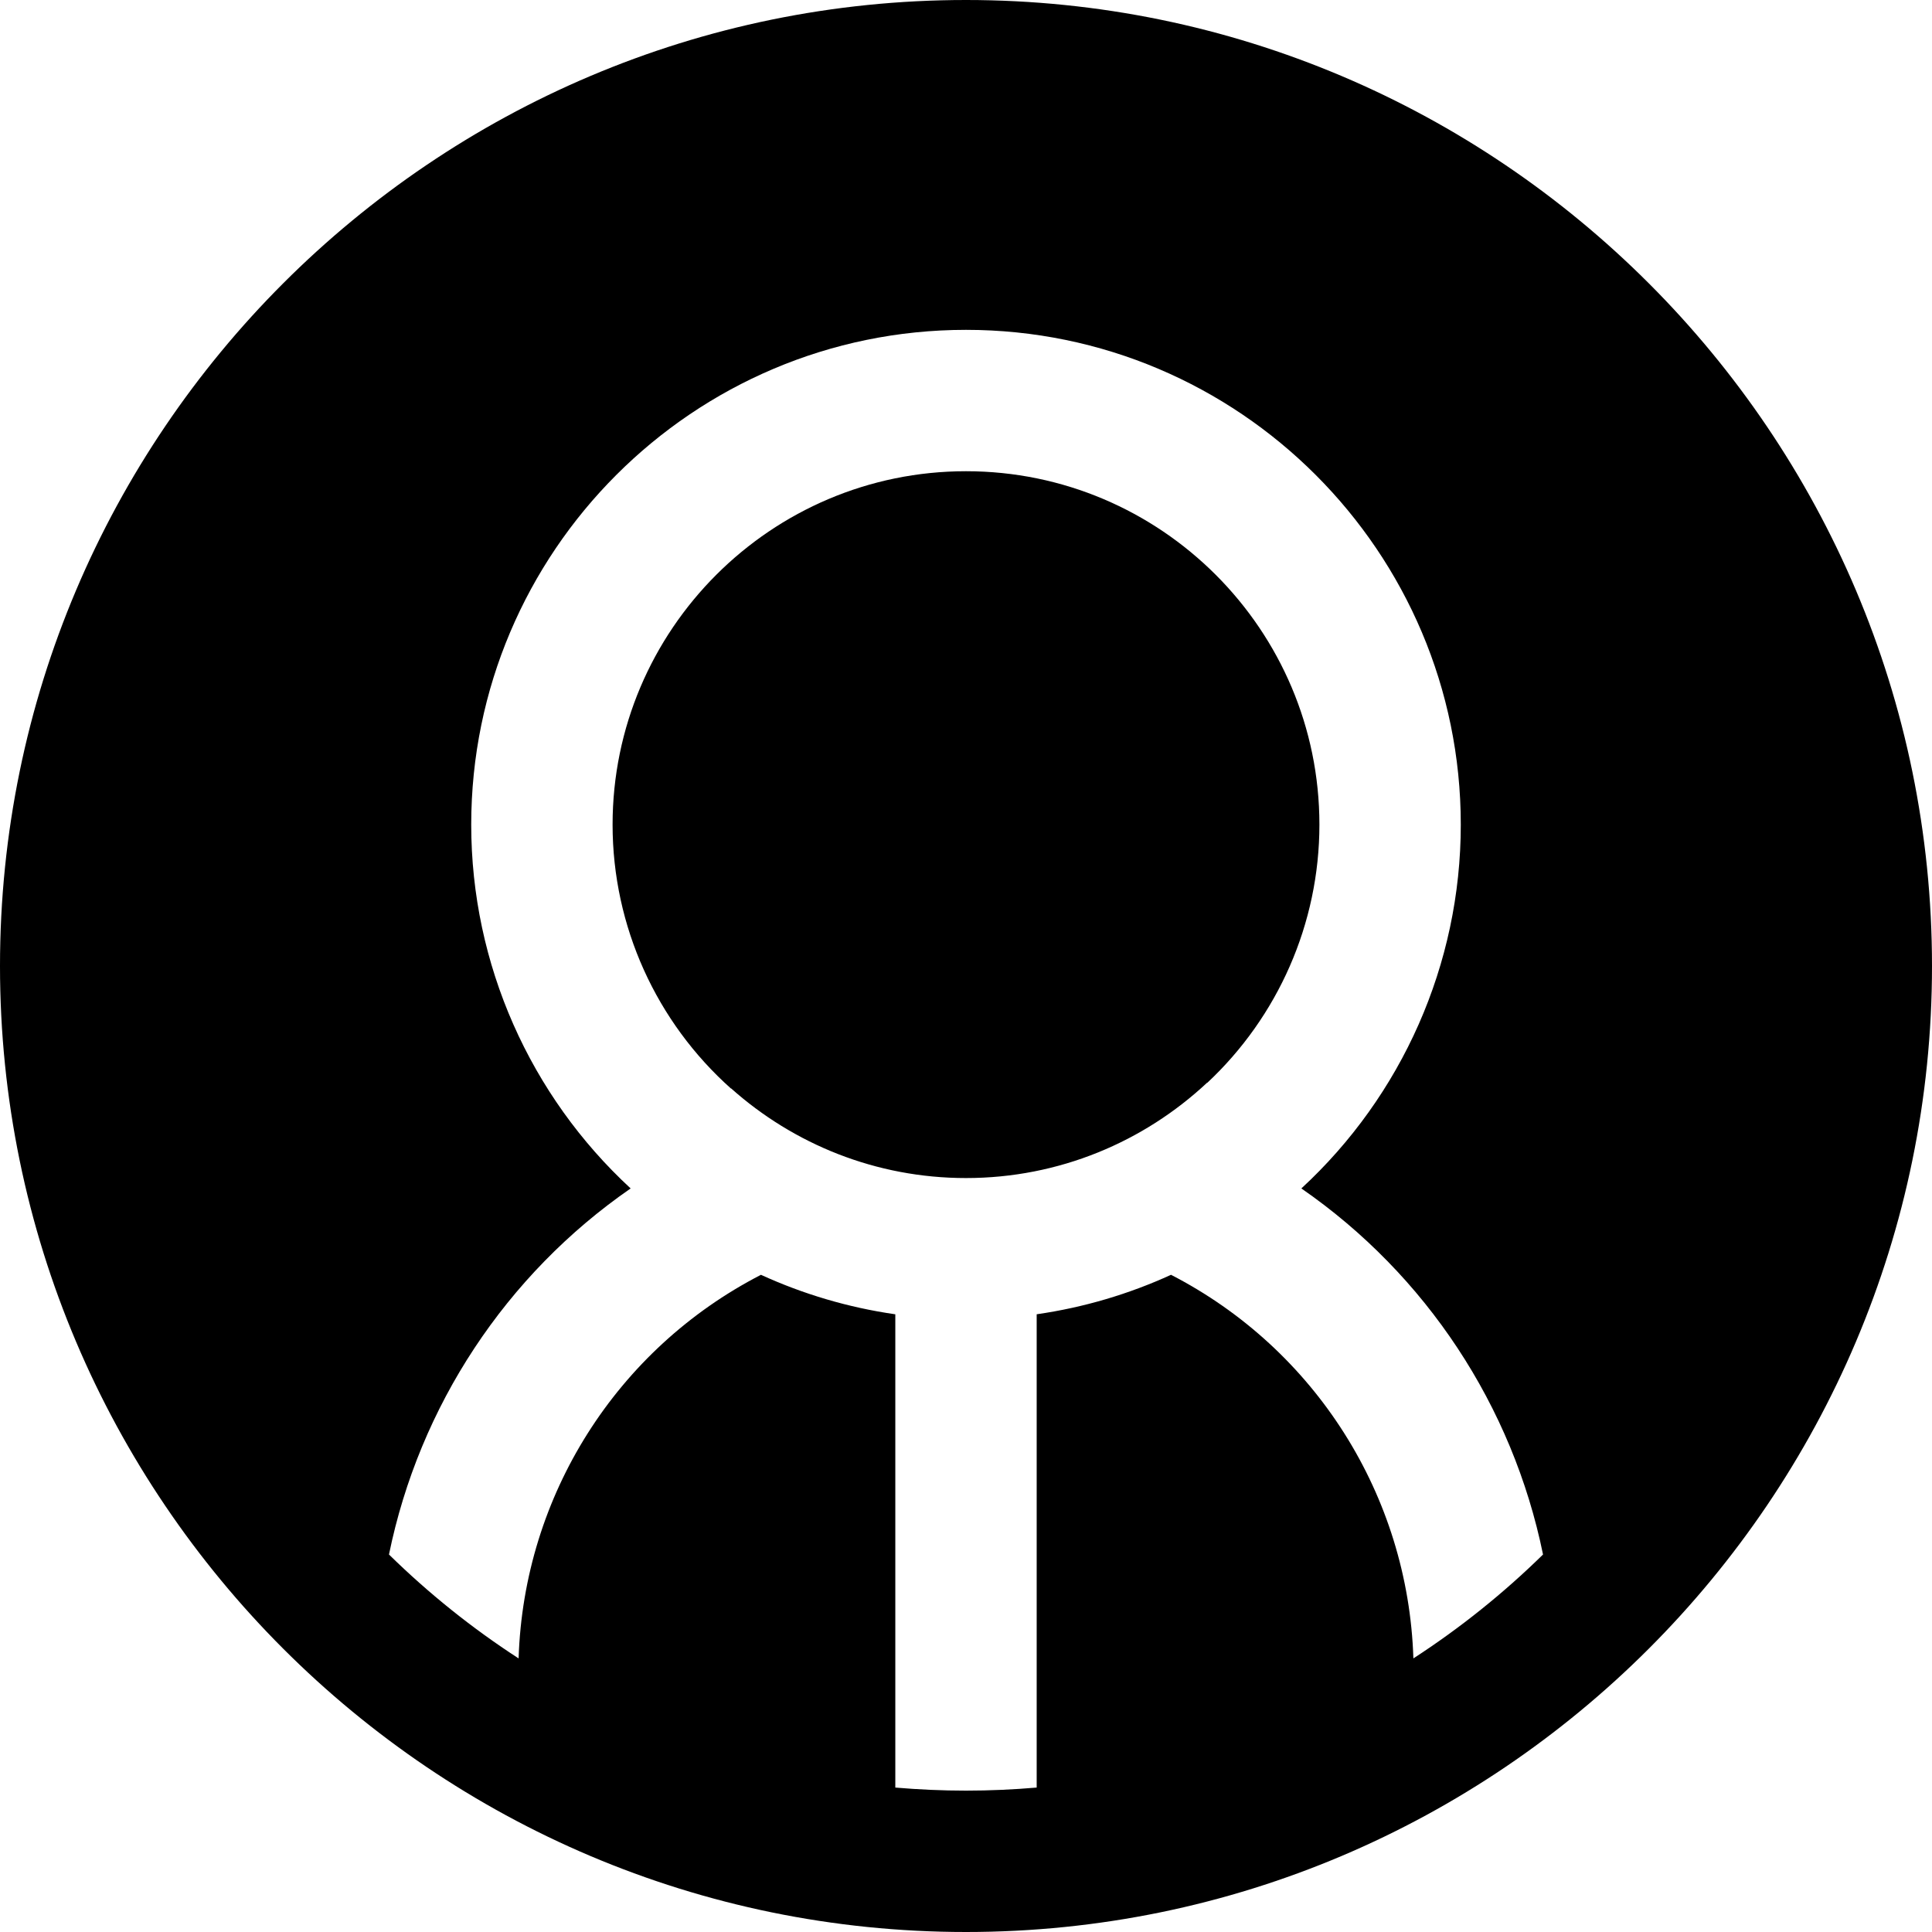
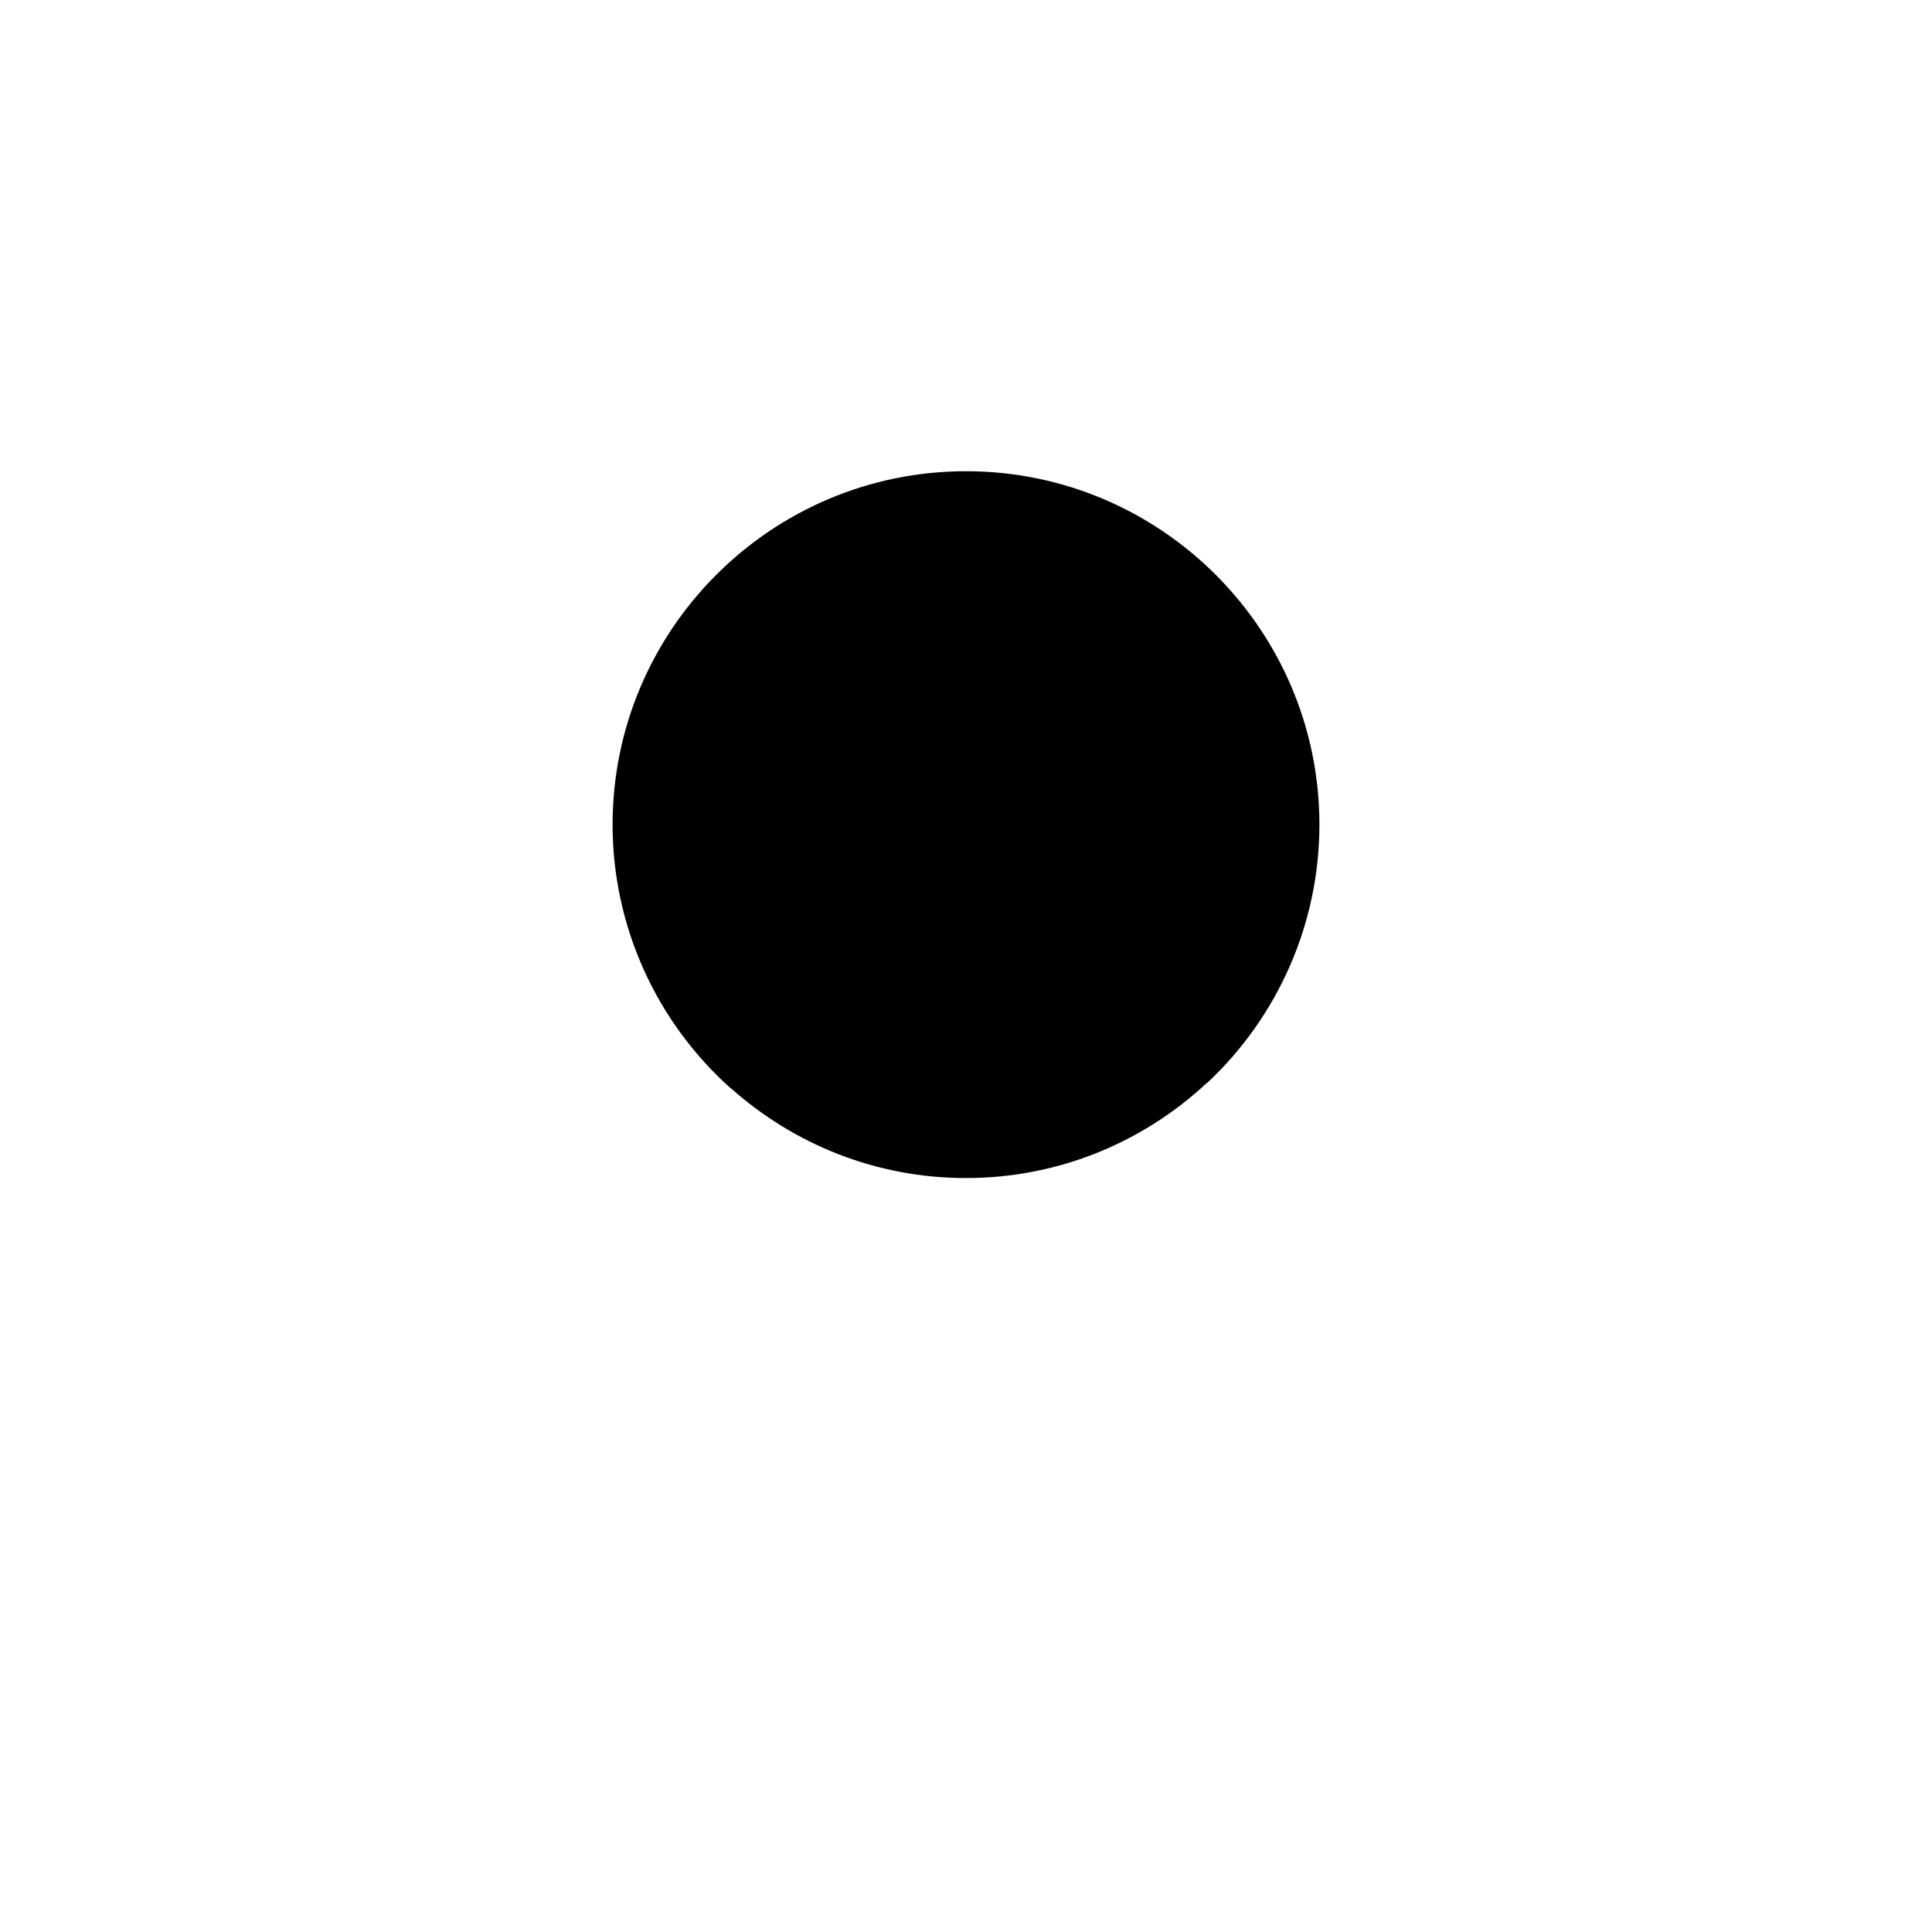
<svg xmlns="http://www.w3.org/2000/svg" fill="#000000" height="800px" width="800px" version="1.1" id="Layer_1" viewBox="0 0 512 512" xml:space="preserve">
  <g>
    <g>
      <path d="M256,124.878c-51.643,0-93.659,42.015-93.659,93.659c0,27.029,11.666,52.366,31.381,69.939    c0.006-0.016,0.013-0.032,0.019-0.049c16.563,14.768,38.375,23.768,62.259,23.768c24.685,0,47.153-9.614,63.901-25.275    c0.006,0.018,0.014,0.035,0.021,0.052c18.716-17.498,29.736-42.168,29.736-68.436C349.659,166.893,307.643,124.878,256,124.878z" />
    </g>
  </g>
  <g>
    <g>
-       <path d="M256,0C114.84,0,0,114.84,0,256s114.84,256,256,256s256-114.84,256-256S397.16,0,256,0z M374.563,439.493    c-1.38-43.173-26.033-81.982-64.229-101.657c-11.127,5.088-23.08,8.66-35.603,10.46v125.427    c-6.176,0.527-12.422,0.812-18.732,0.812s-12.555-0.285-18.732-0.812v-125.42c-12.524-1.801-24.479-5.376-35.605-10.466    c-38.194,19.675-62.847,58.484-64.227,101.657c-12.367-8.018-23.87-17.254-34.351-27.533    c8.046-39.363,30.992-74.146,64.044-97.014c-26.587-24.525-42.25-59.335-42.25-96.411c0-72.301,58.821-131.122,131.122-131.122    s131.122,58.821,131.122,131.122c0,37.076-15.663,71.886-42.25,96.411c33.052,22.868,55.998,57.65,64.044,97.014    C398.435,422.24,386.93,431.476,374.563,439.493z" />
-     </g>
+       </g>
  </g>
</svg>